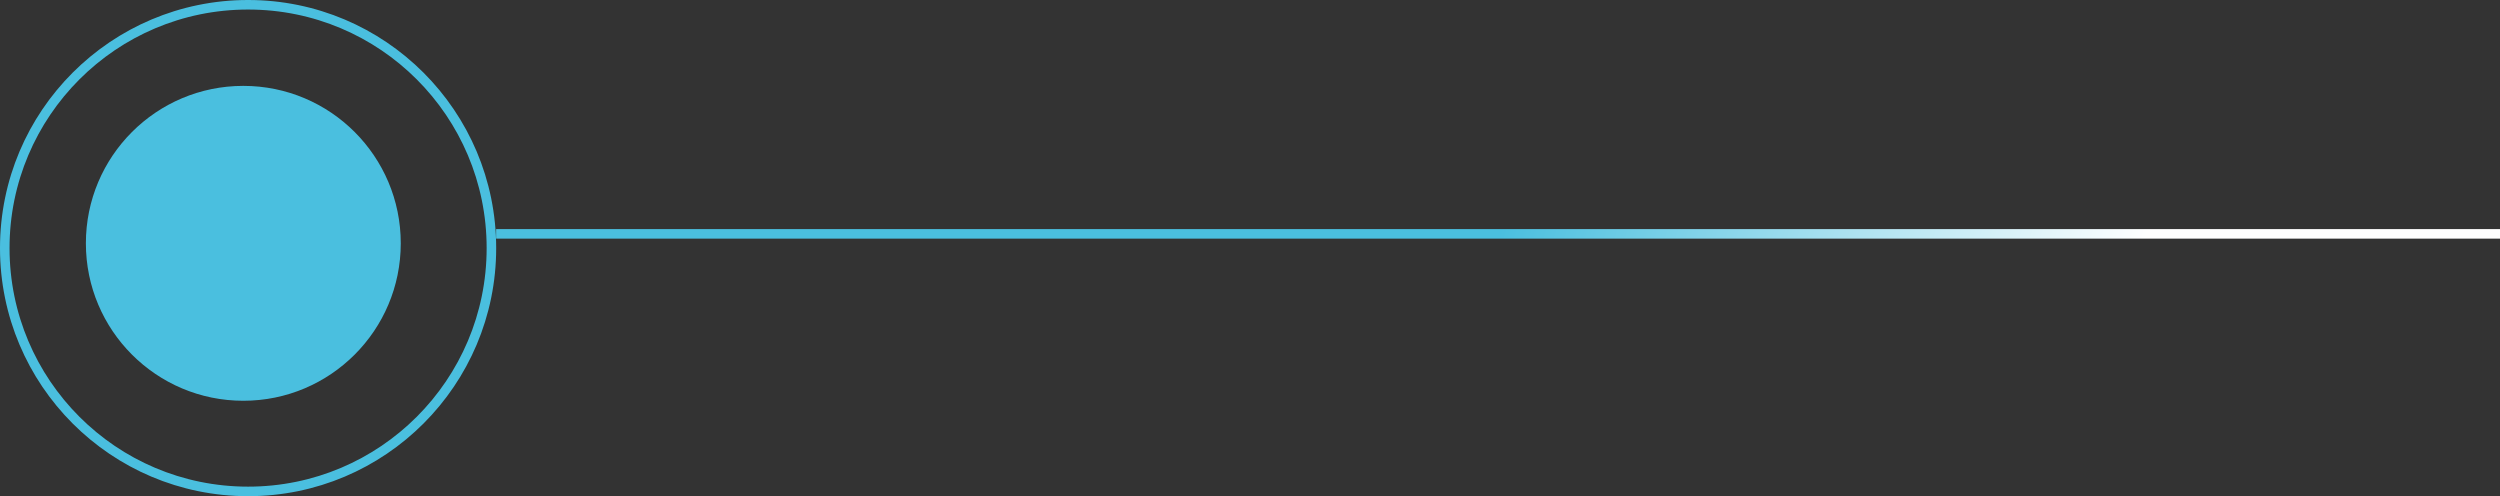
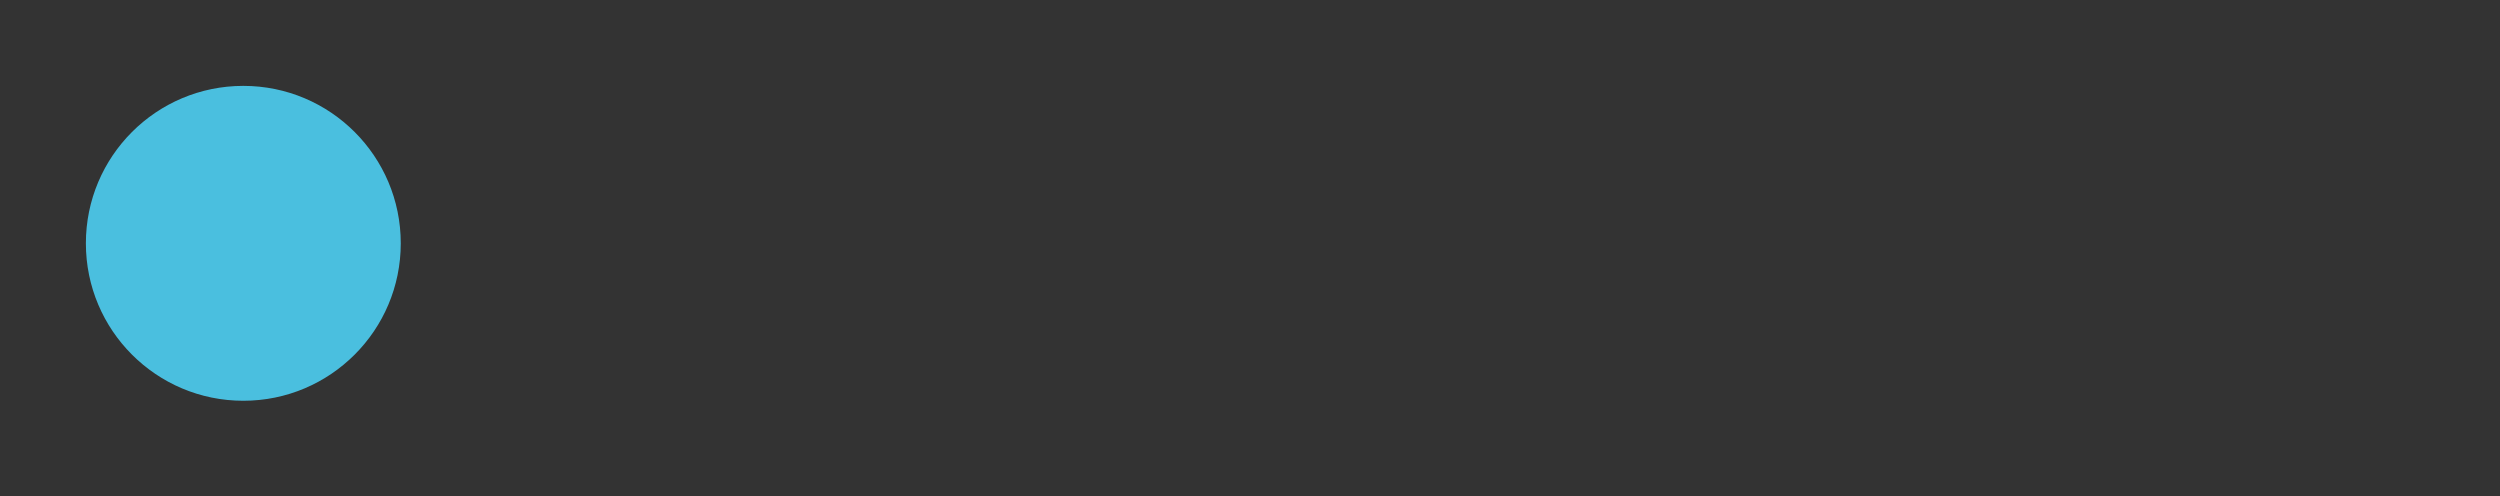
<svg xmlns="http://www.w3.org/2000/svg" width="262" height="52" viewBox="0 0 262 52" fill="none">
  <rect x="0" y="0" width="262" height="52" fill="#333333" stroke="none" />
-   <circle cx="26" cy="26" r="25.5" stroke="#4ABFDF" />
-   <line x1="51.995" y1="24.509" x2="262.005" y2="24.509" stroke="url(#paint0_linear_106_592)" />
  <circle cx="25.5" cy="25.5" r="16.5" fill="#4ABFDF" />
  <defs>
    <linearGradient id="paint0_linear_106_592" x1="157" y1="25.009" x2="218" y2="45.5" gradientUnits="userSpaceOnUse">
      <stop stop-color="#4ABFDF" />
      <stop offset="1" stop-color="white" />
    </linearGradient>
  </defs>
</svg>